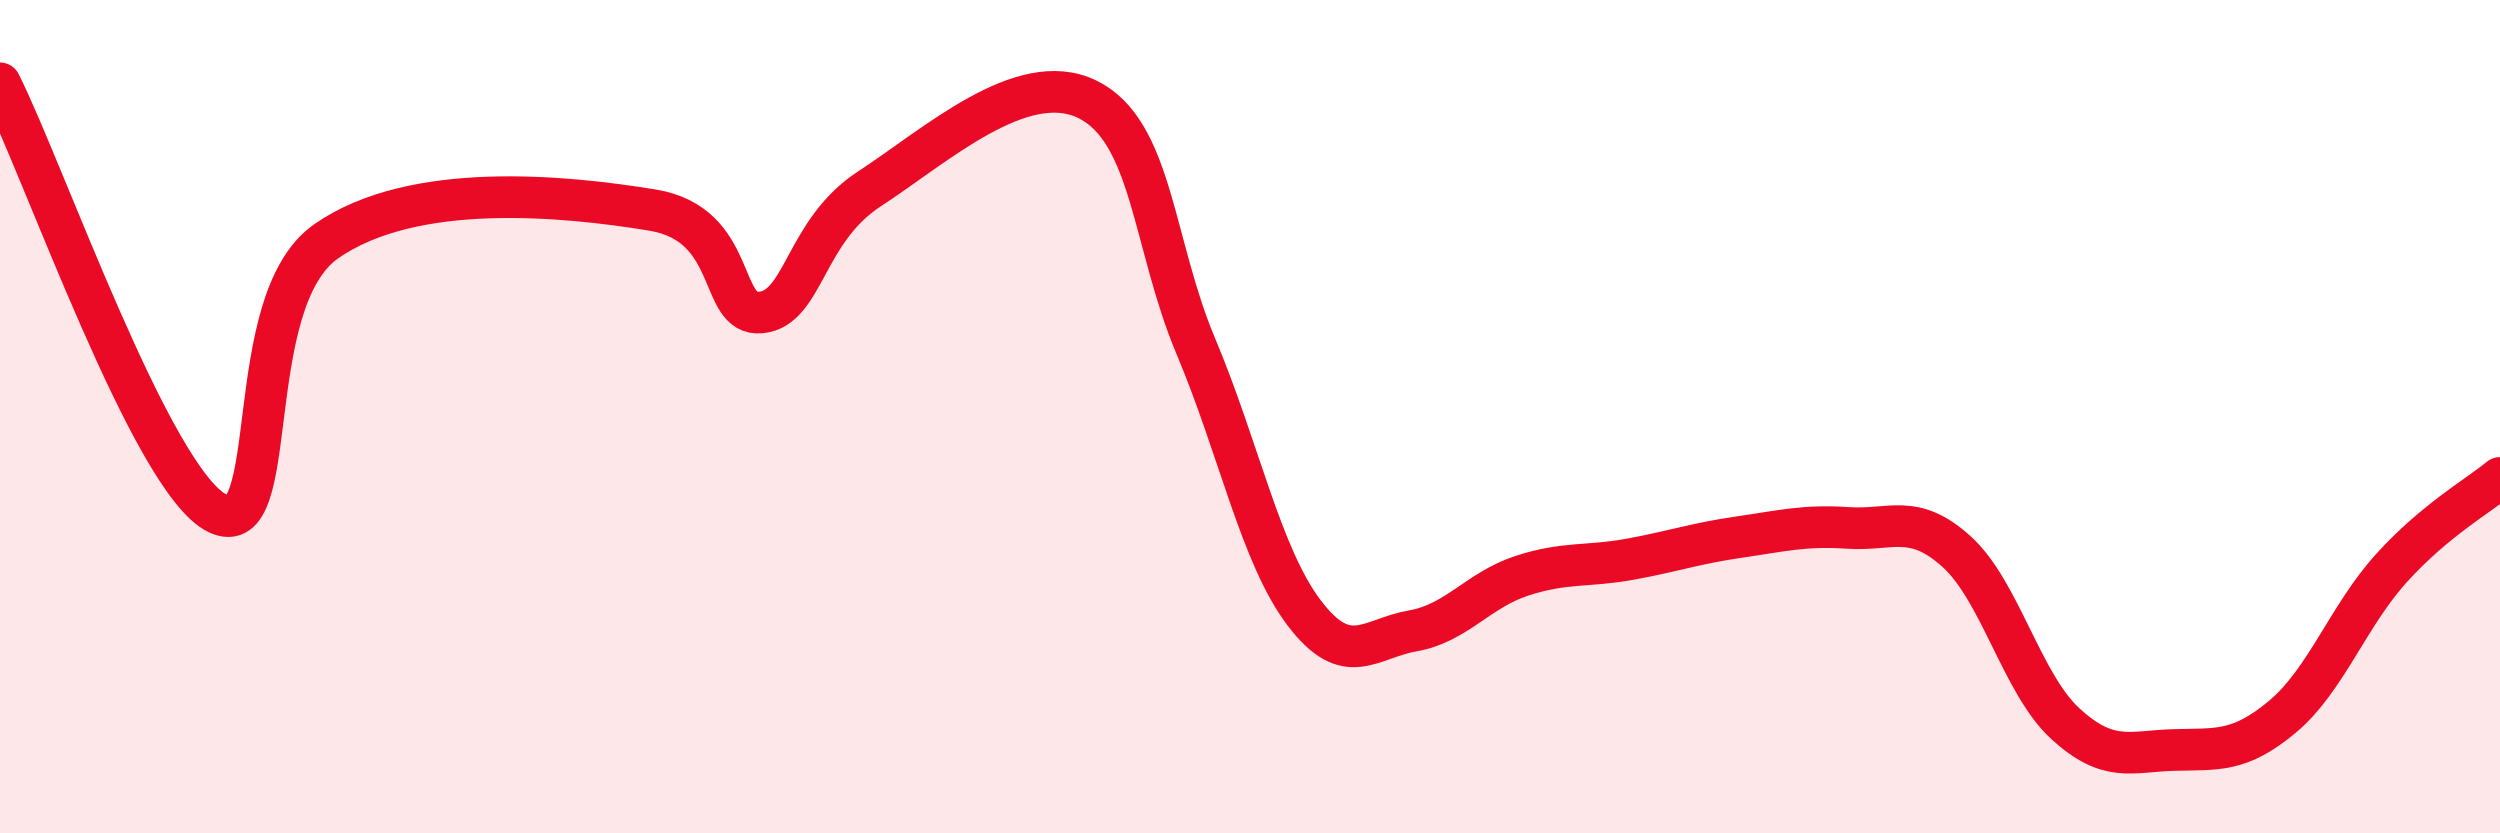
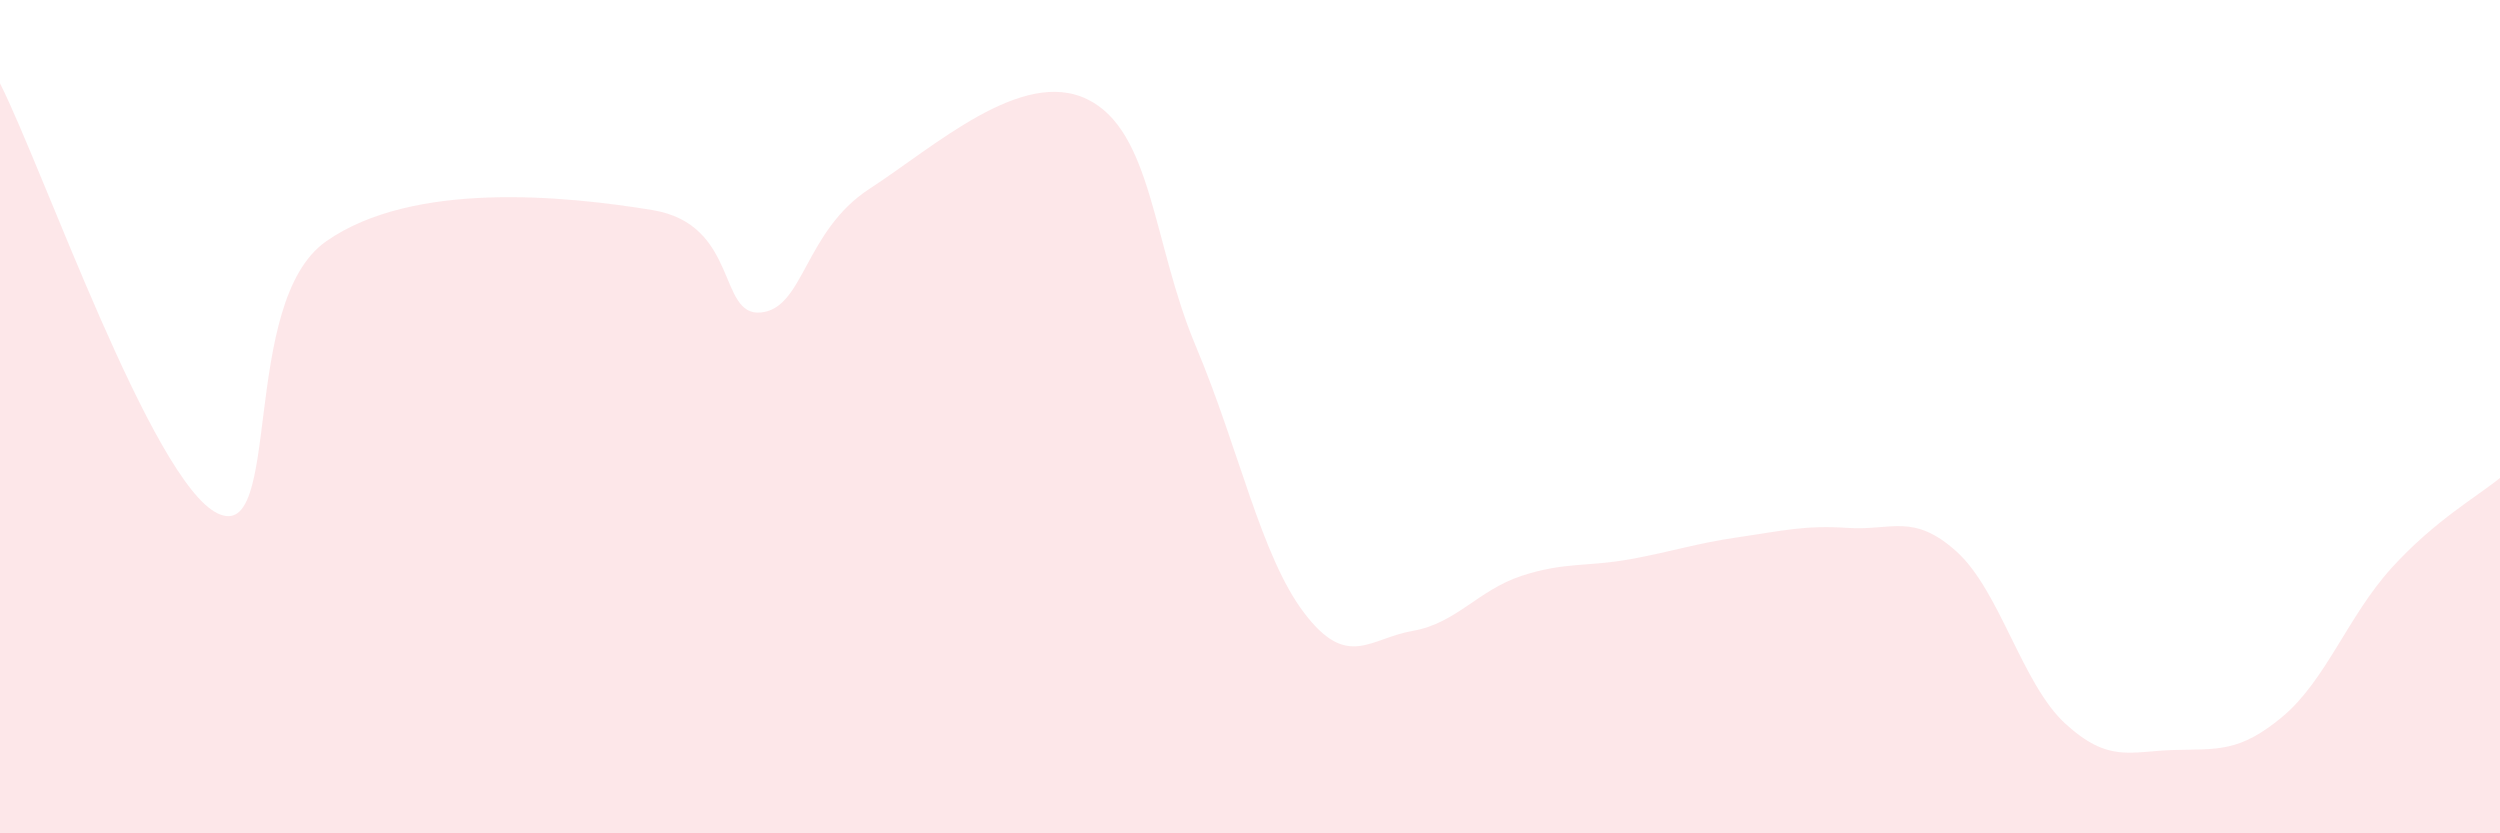
<svg xmlns="http://www.w3.org/2000/svg" width="60" height="20" viewBox="0 0 60 20">
  <path d="M 0,2 C 1.04,4.06 3.65,11.56 5.22,12.32 C 6.79,13.08 5.74,7.25 7.83,5.79 C 9.92,4.33 13.56,4.7 15.65,5.04 C 17.74,5.38 17.22,7.6 18.26,7.5 C 19.3,7.4 19.3,5.55 20.87,4.53 C 22.44,3.51 24.52,1.62 26.09,2.38 C 27.66,3.14 27.66,5.84 28.7,8.31 C 29.74,10.78 30.26,13.34 31.3,14.71 C 32.34,16.08 32.87,15.32 33.91,15.14 C 34.95,14.96 35.48,14.16 36.52,13.82 C 37.56,13.48 38.09,13.61 39.13,13.42 C 40.17,13.23 40.7,13.04 41.74,12.89 C 42.78,12.74 43.31,12.6 44.35,12.67 C 45.39,12.74 45.92,12.3 46.96,13.24 C 48,14.18 48.53,16.42 49.57,17.37 C 50.61,18.32 51.13,18.03 52.17,18 C 53.21,17.97 53.74,18.07 54.78,17.2 C 55.82,16.33 56.35,14.79 57.39,13.64 C 58.43,12.49 59.48,11.9 60,11.47L60 20L0 20Z" fill="#EB0A25" opacity="0.1" stroke-linecap="round" stroke-linejoin="round" />
-   <path d="M 0,2 C 1.04,4.06 3.65,11.56 5.22,12.32 C 6.79,13.08 5.74,7.25 7.83,5.79 C 9.92,4.33 13.56,4.7 15.65,5.04 C 17.74,5.38 17.22,7.6 18.26,7.5 C 19.3,7.4 19.3,5.55 20.87,4.53 C 22.44,3.51 24.52,1.62 26.09,2.38 C 27.66,3.14 27.66,5.84 28.7,8.31 C 29.74,10.78 30.26,13.34 31.3,14.71 C 32.34,16.08 32.87,15.32 33.91,15.14 C 34.95,14.96 35.48,14.16 36.52,13.82 C 37.56,13.48 38.09,13.61 39.13,13.42 C 40.17,13.23 40.7,13.04 41.74,12.89 C 42.78,12.74 43.31,12.6 44.35,12.67 C 45.39,12.74 45.92,12.3 46.96,13.24 C 48,14.18 48.53,16.42 49.57,17.37 C 50.61,18.32 51.13,18.03 52.17,18 C 53.21,17.97 53.74,18.07 54.78,17.2 C 55.82,16.33 56.35,14.79 57.39,13.64 C 58.43,12.49 59.48,11.9 60,11.47" stroke="#EB0A25" stroke-width="1" fill="none" stroke-linecap="round" stroke-linejoin="round" />
</svg>